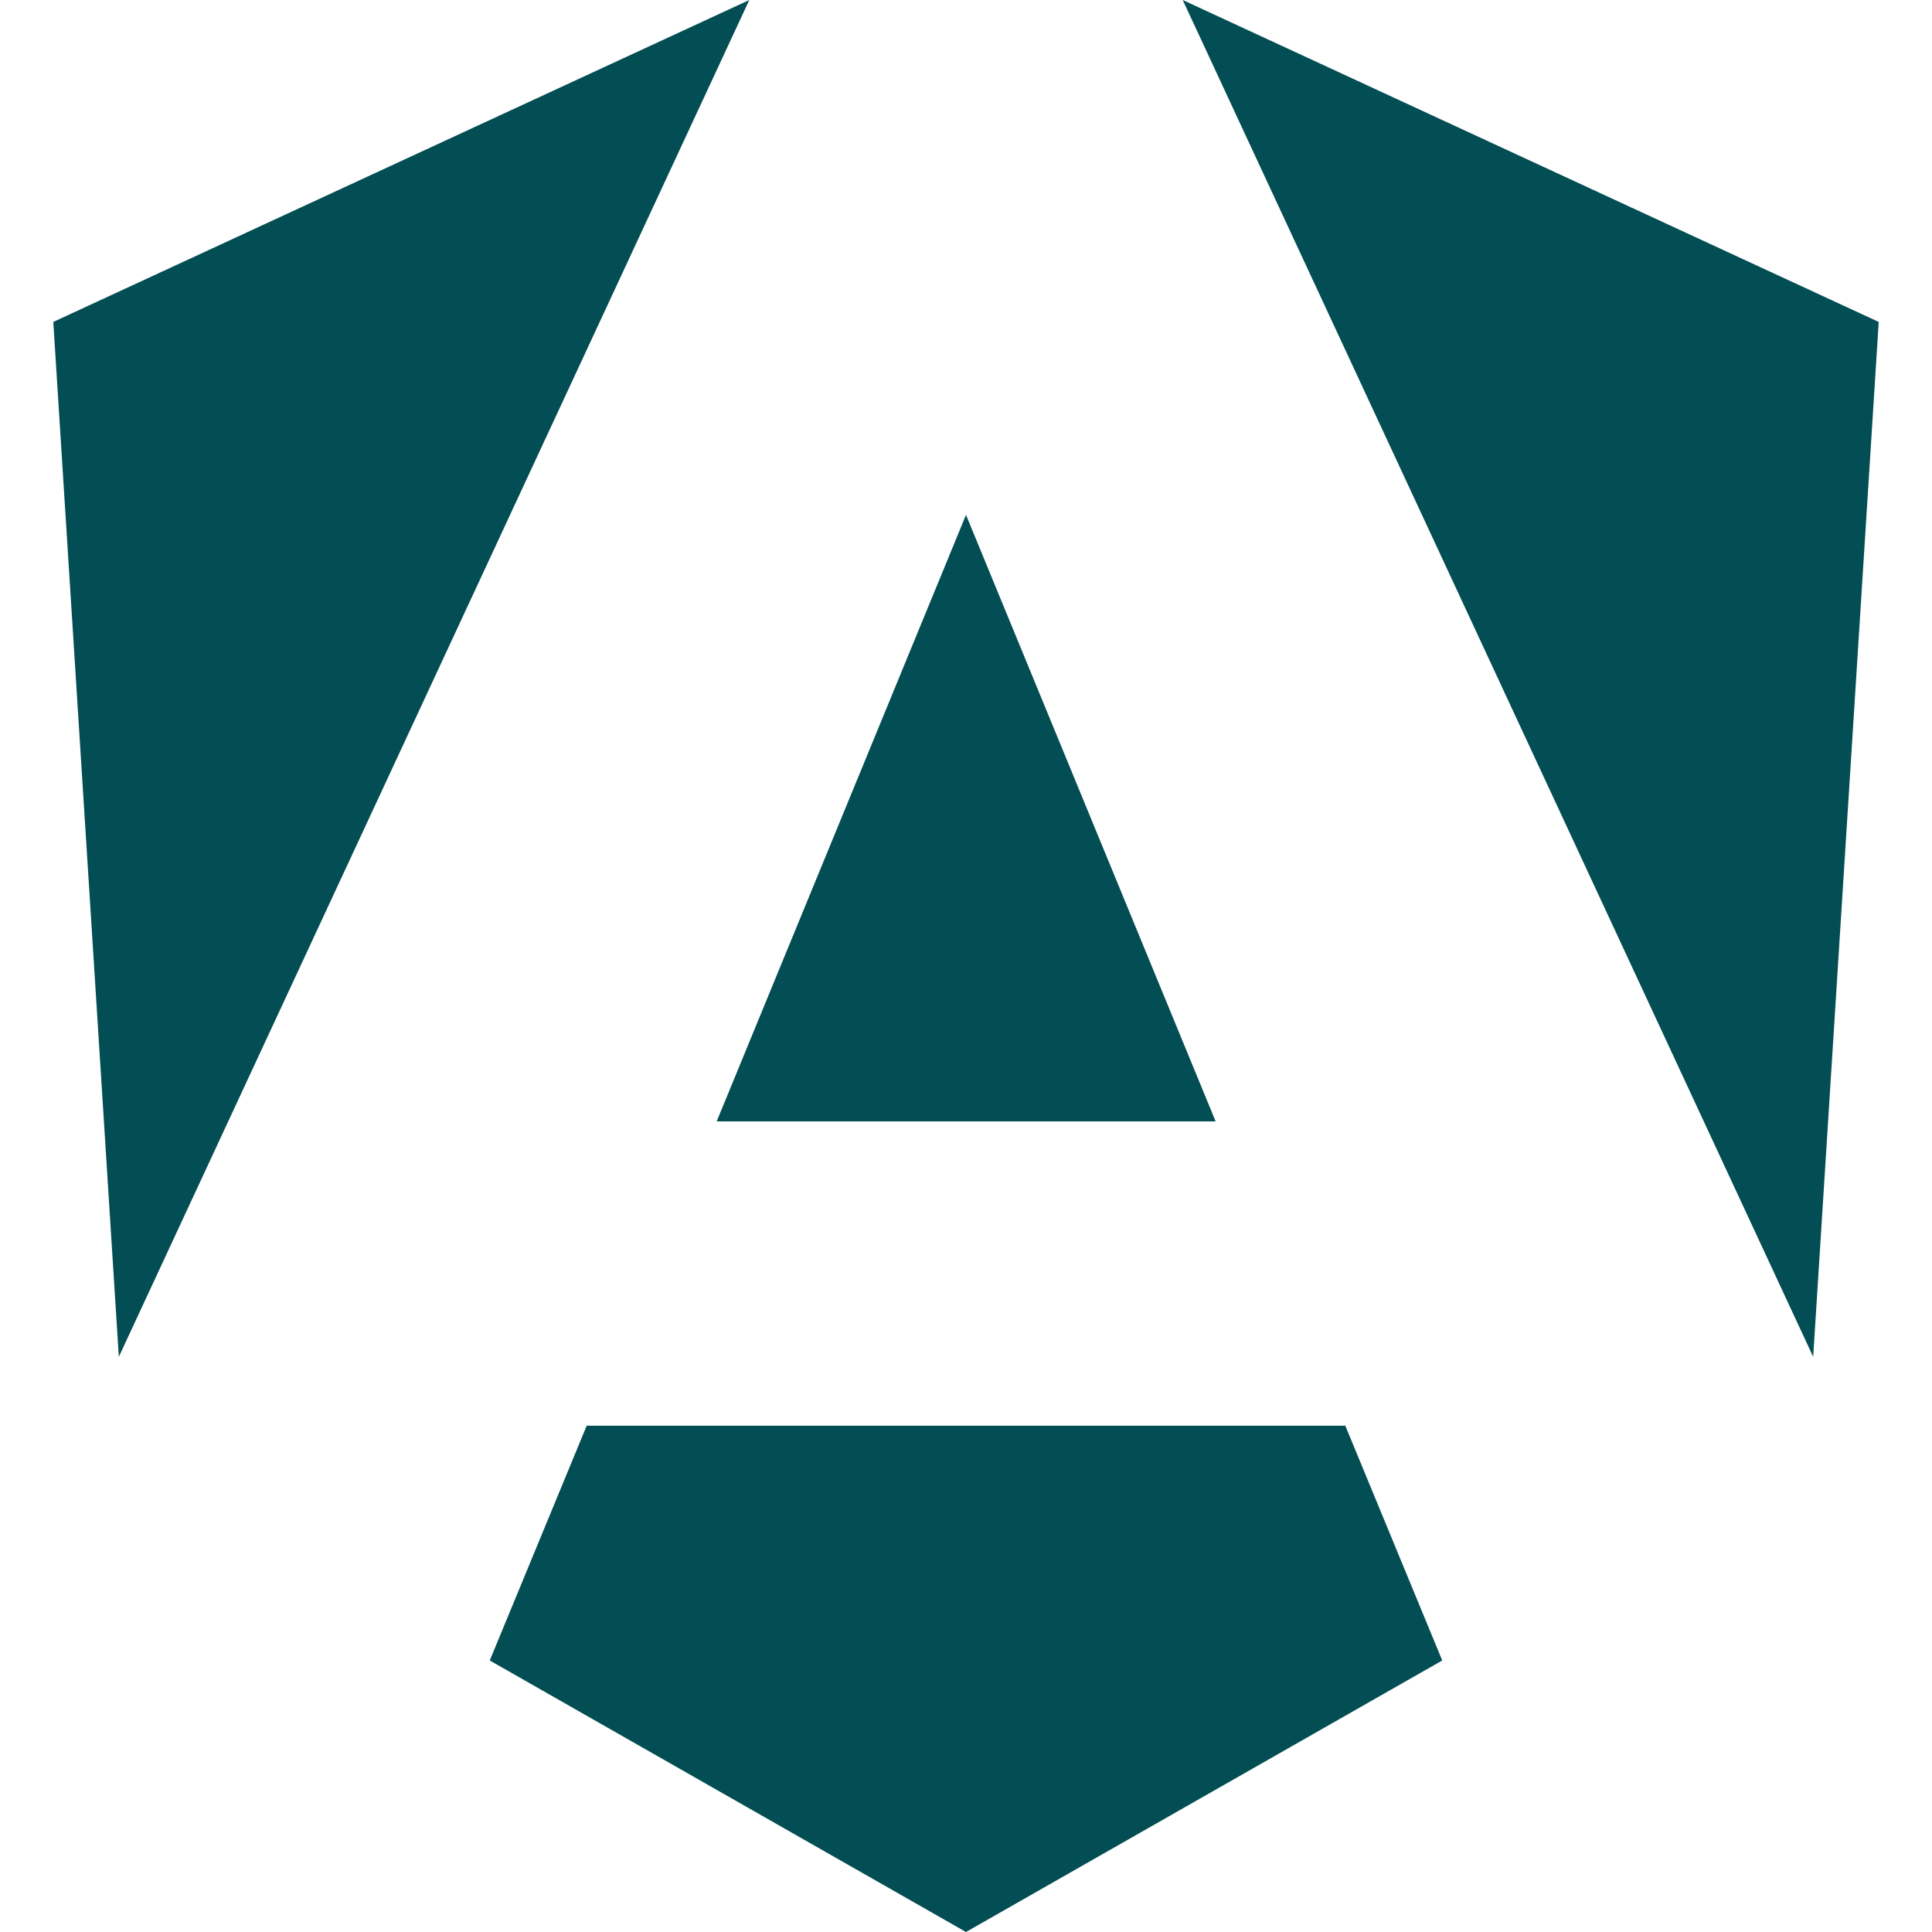
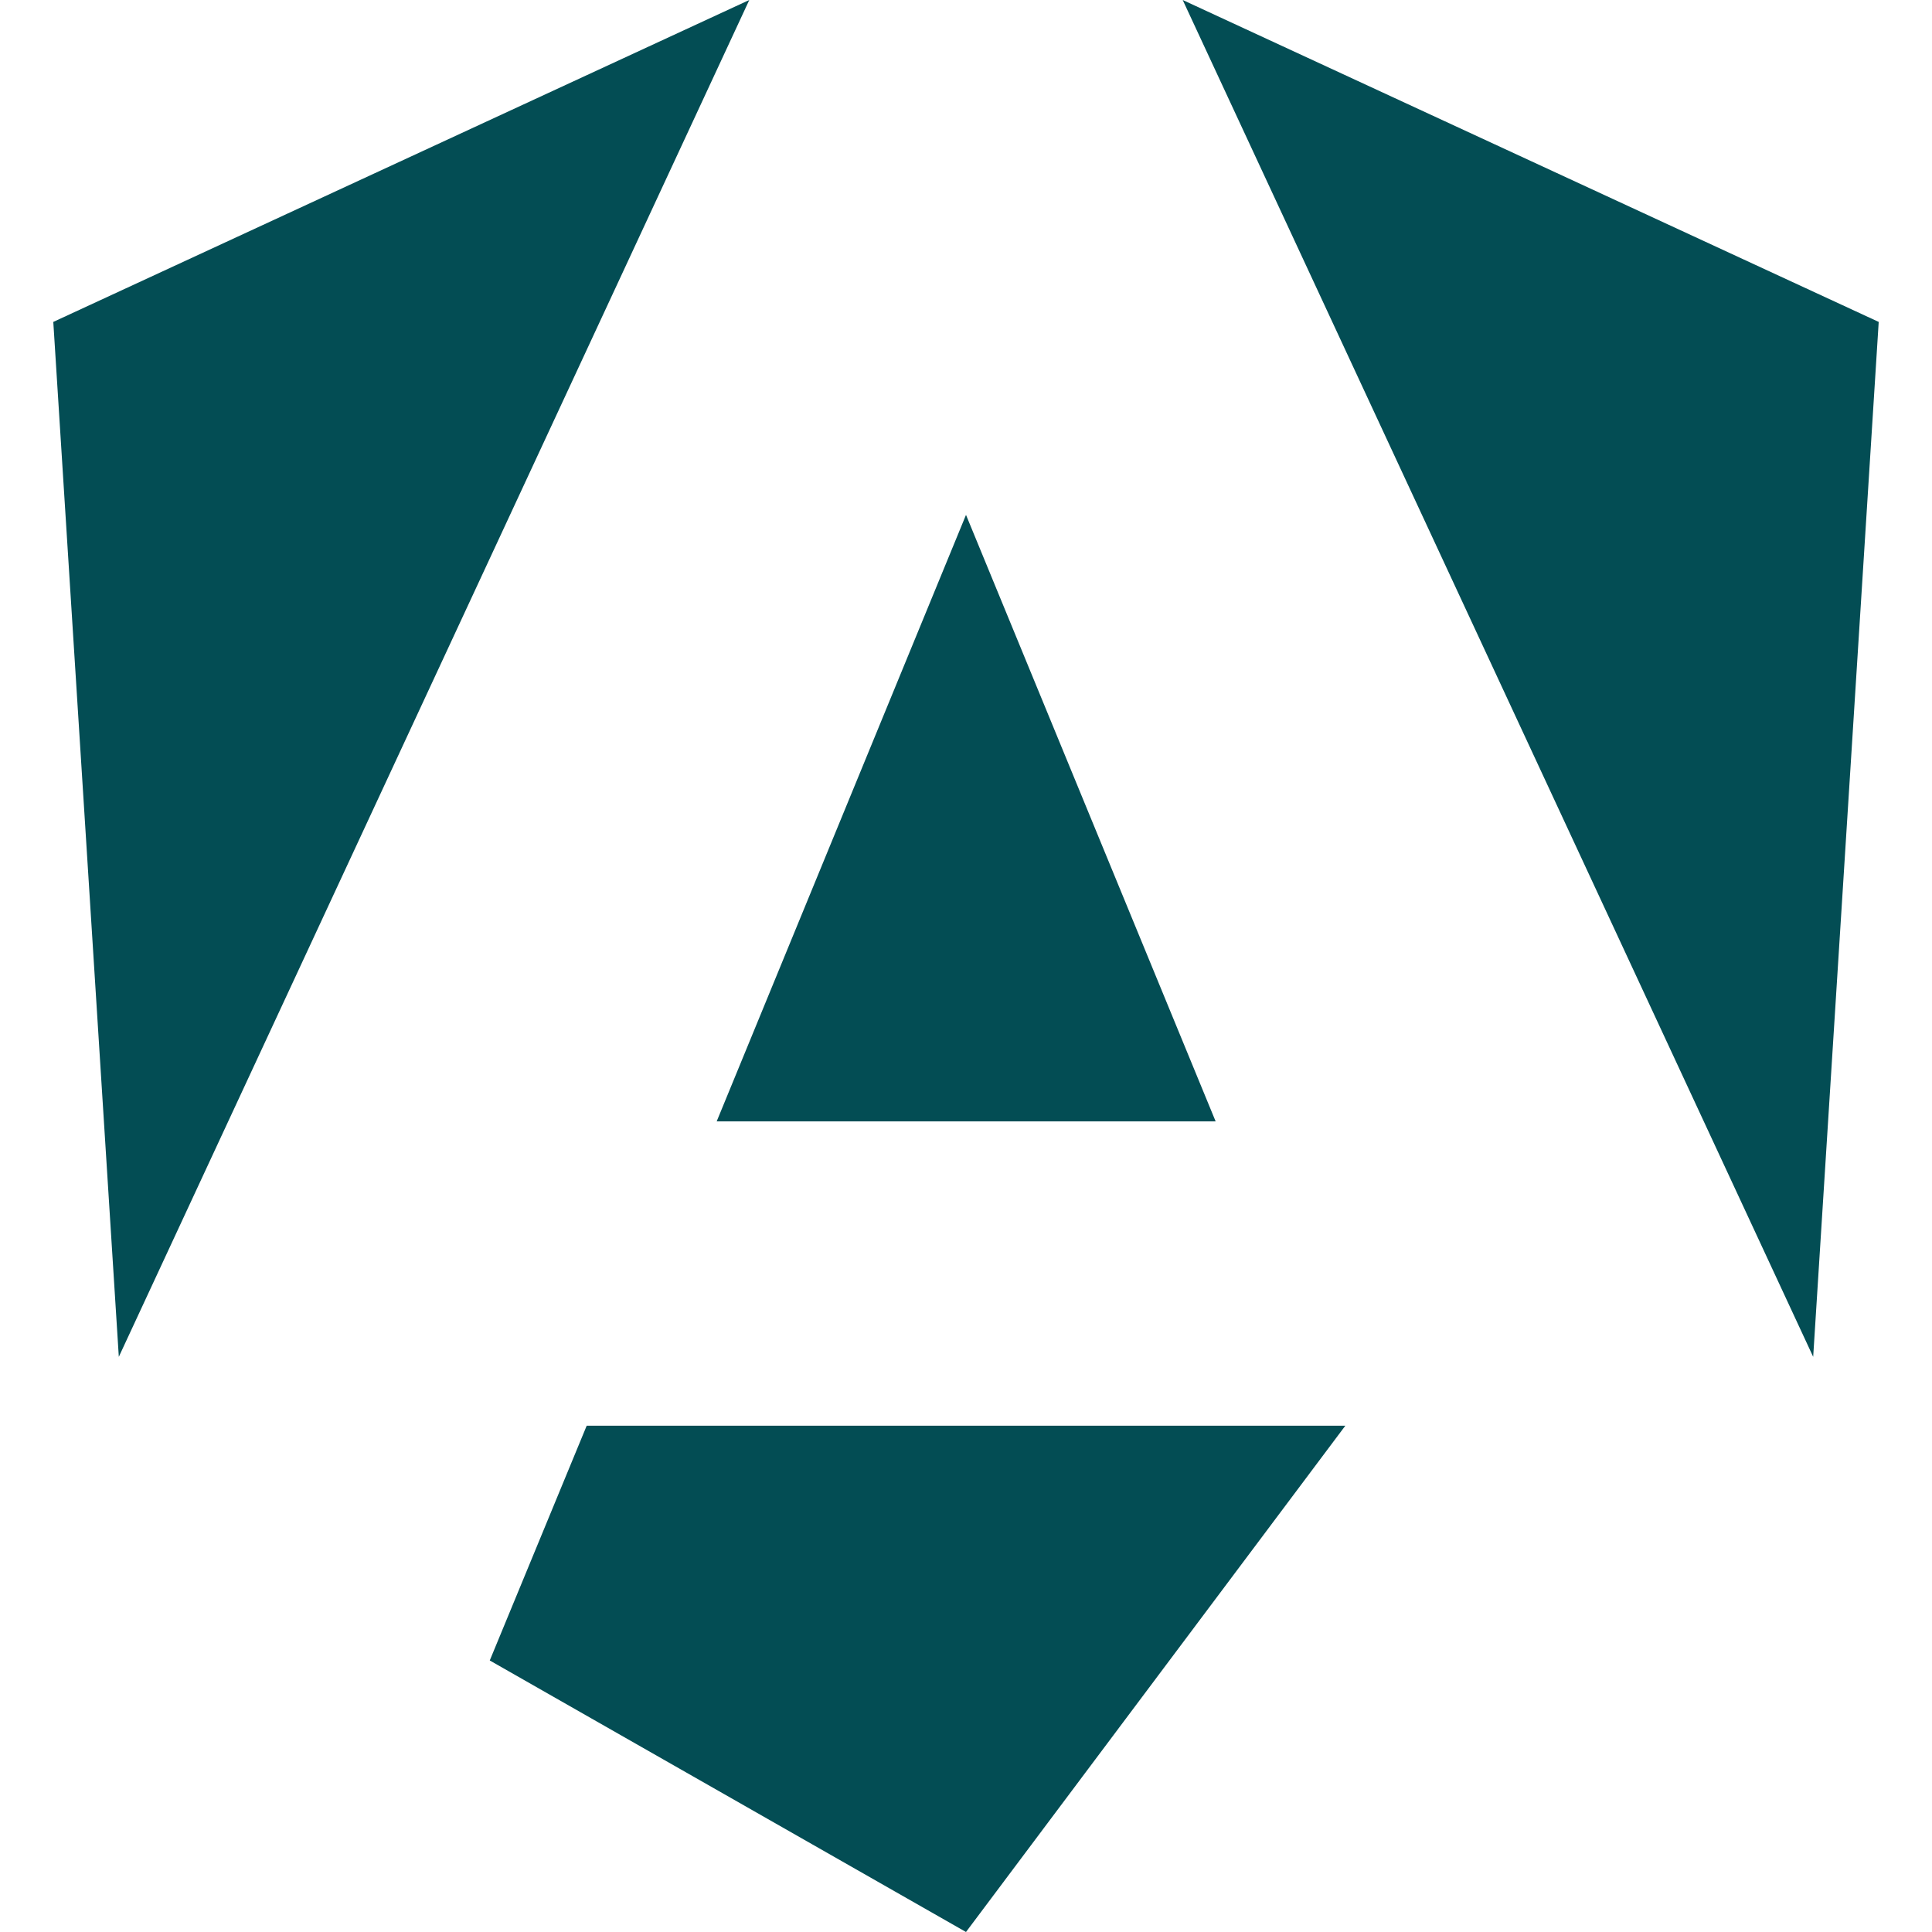
<svg xmlns="http://www.w3.org/2000/svg" role="img" viewBox="0 0 48 48" id="Angular--Streamline-Simple-Icons" height="48" width="48">
  <desc>
    Angular Streamline Icon: https://streamlinehq.com
  </desc>
  <title>Angular</title>
-   <path d="M33.424 35.422H14.576l-2.408 5.832L24 48l11.832 -6.746 -2.408 -5.832ZM29.384 0l15.664 33.71 1.628 -25.712L29.384 0ZM18.616 0 1.324 7.998l1.628 25.712L18.616 0Zm-0.81 27.86h12.396L24 12.792 17.806 27.86Z" fill="#034d54" stroke-width="2" />
+   <path d="M33.424 35.422H14.576l-2.408 5.832L24 48ZM29.384 0l15.664 33.71 1.628 -25.712L29.384 0ZM18.616 0 1.324 7.998l1.628 25.712L18.616 0Zm-0.81 27.86h12.396L24 12.792 17.806 27.86Z" fill="#034d54" stroke-width="2" />
</svg>